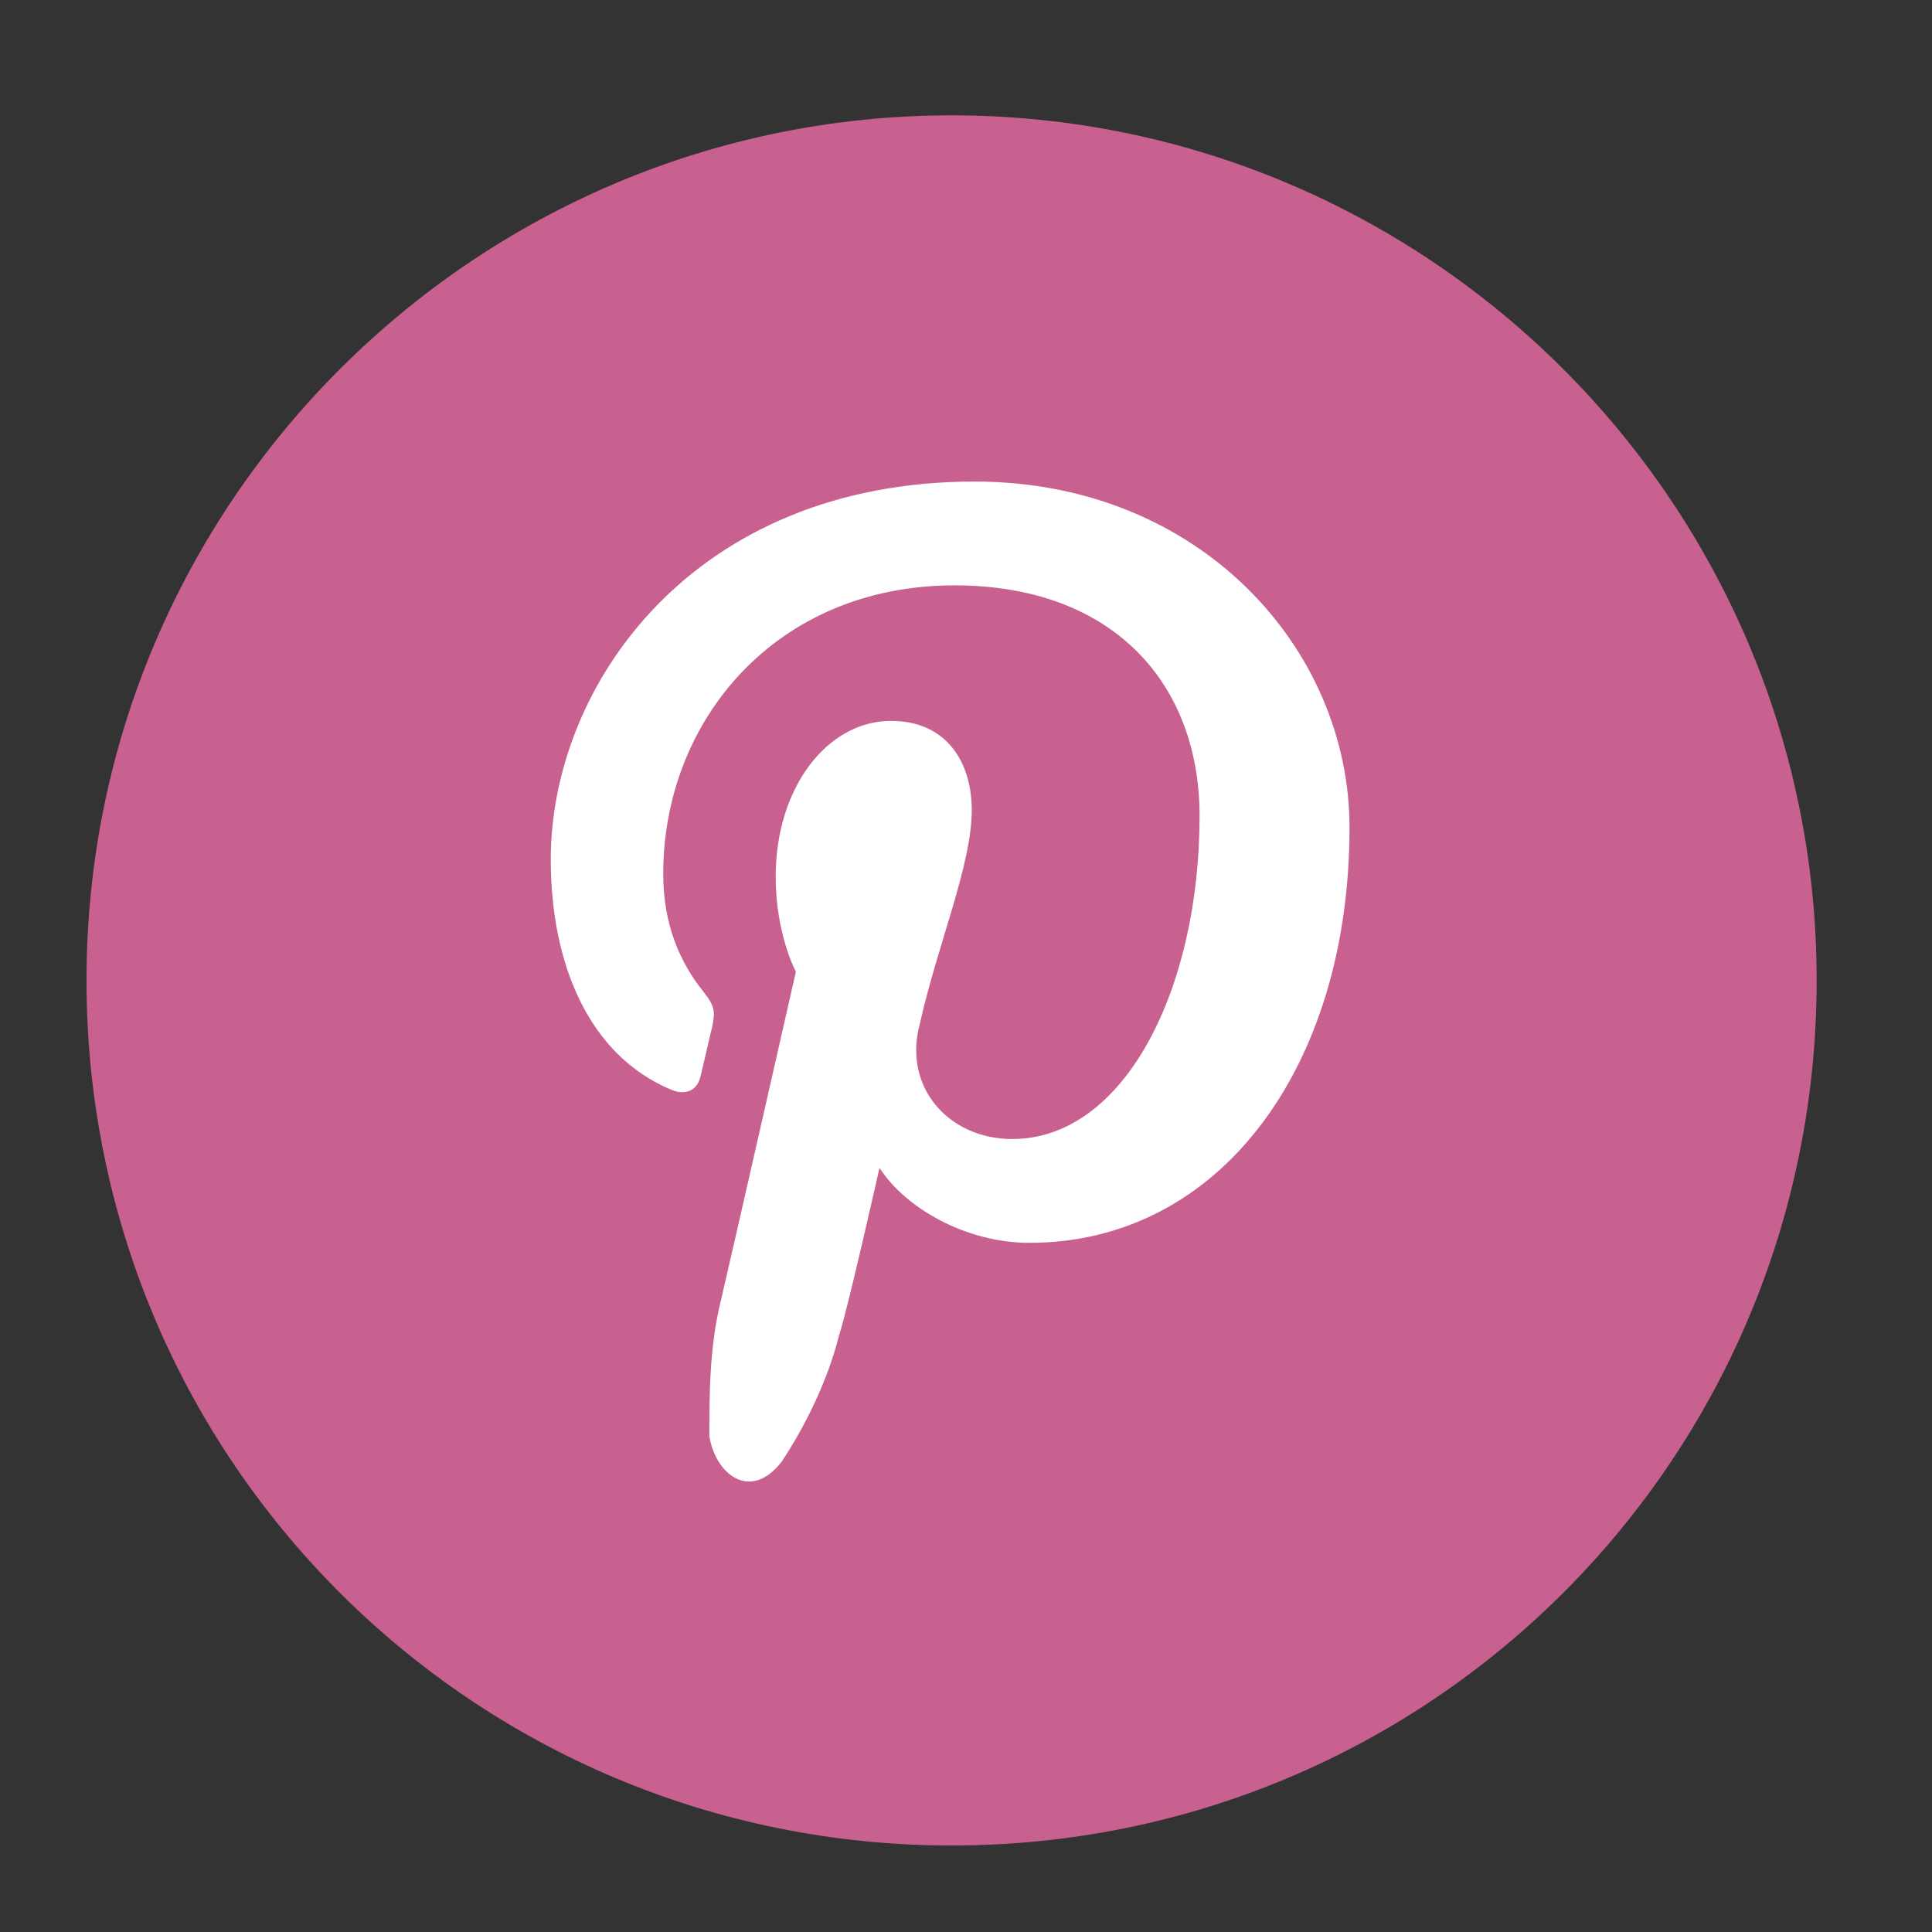
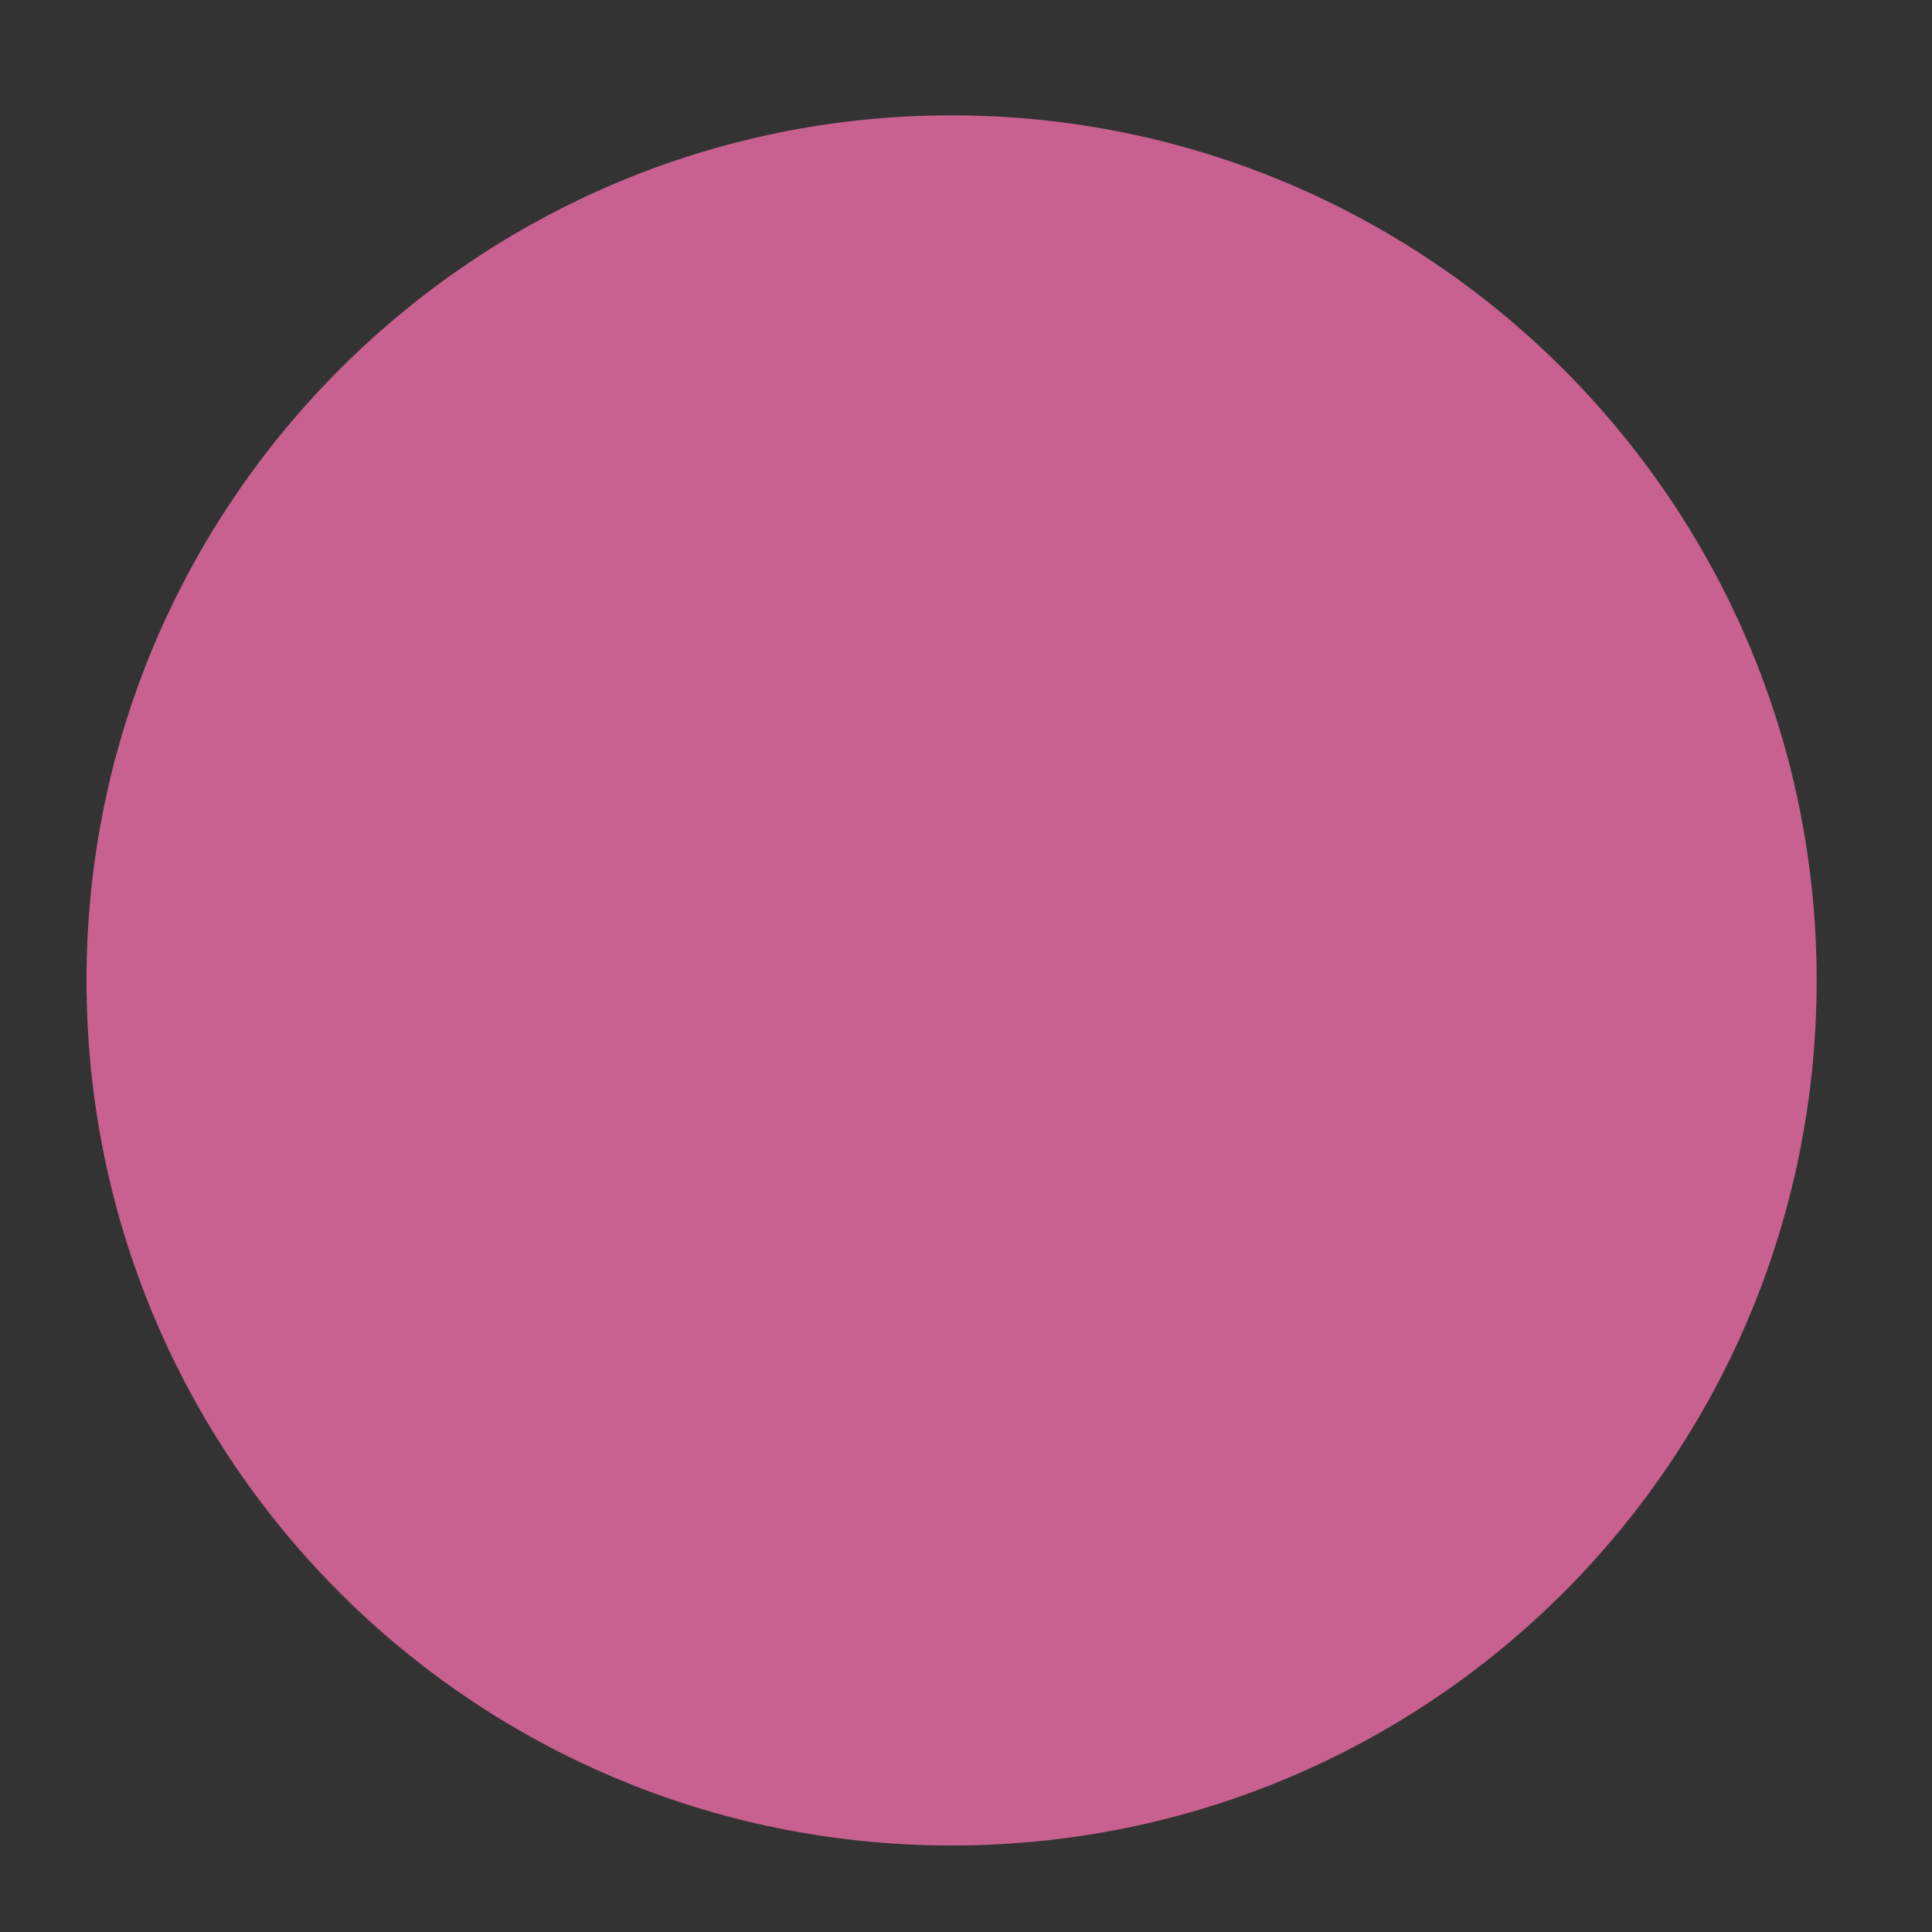
<svg xmlns="http://www.w3.org/2000/svg" version="1.1" id="Layer_1" x="0px" y="0px" viewBox="0 0 67 67" style="enable-background:new 0 0 67 67;" xml:space="preserve">
  <rect x="0" y="0" width="67" height="67" fill="#333333" stroke="none" />
  <style type="text/css">
	.st0{fill-rule:evenodd;clip-rule:evenodd;fill:#C96190;}
	.st1{fill-rule:evenodd;clip-rule:evenodd;fill:#FFFFFF;}
</style>
  <g id="pinterest">
    <path id="Pinterest" class="st0" d="M33,64c16.6,0,30-13.4,30-30S49.5,4,33,4S3,17.4,3,34S16.4,64,33,64z" />
-     <path class="st1" d="M35.7,43.1c6.6,0,11.1-6.1,11.1-14.4c0-6.2-5.2-12-13-12c-9.8,0-14.7,7.1-14.7,13.1c0,3.6,1.3,6.8,4.2,8   c0.5,0.2,0.9,0,1-0.5c0.1-0.4,0.3-1.3,0.4-1.7c0.1-0.5,0.1-0.7-0.3-1.2c-0.8-1-1.4-2.3-1.4-4.1c0-5.3,3.9-10,10.1-10   c5.5,0,8.5,3.4,8.5,8c0,6-2.6,11.2-6.5,11.2c-2.2,0-3.8-1.8-3.2-4c0.6-2.7,1.8-5.5,1.8-7.4c0-1.7-0.9-3.1-2.8-3.1   c-2.2,0-4,2.3-4,5.4c0,2,0.7,3.3,0.7,3.3s-2.2,9.7-2.6,11.4c-0.4,1.6-0.4,3.3-0.4,4.7c0.2,1.3,1.4,2.3,2.5,0.9   c0.8-1.2,1.6-2.8,2-4.4c0.3-0.9,1.4-5.8,1.4-5.8C31.4,41.9,33.5,43.1,35.7,43.1z" />
  </g>
</svg>